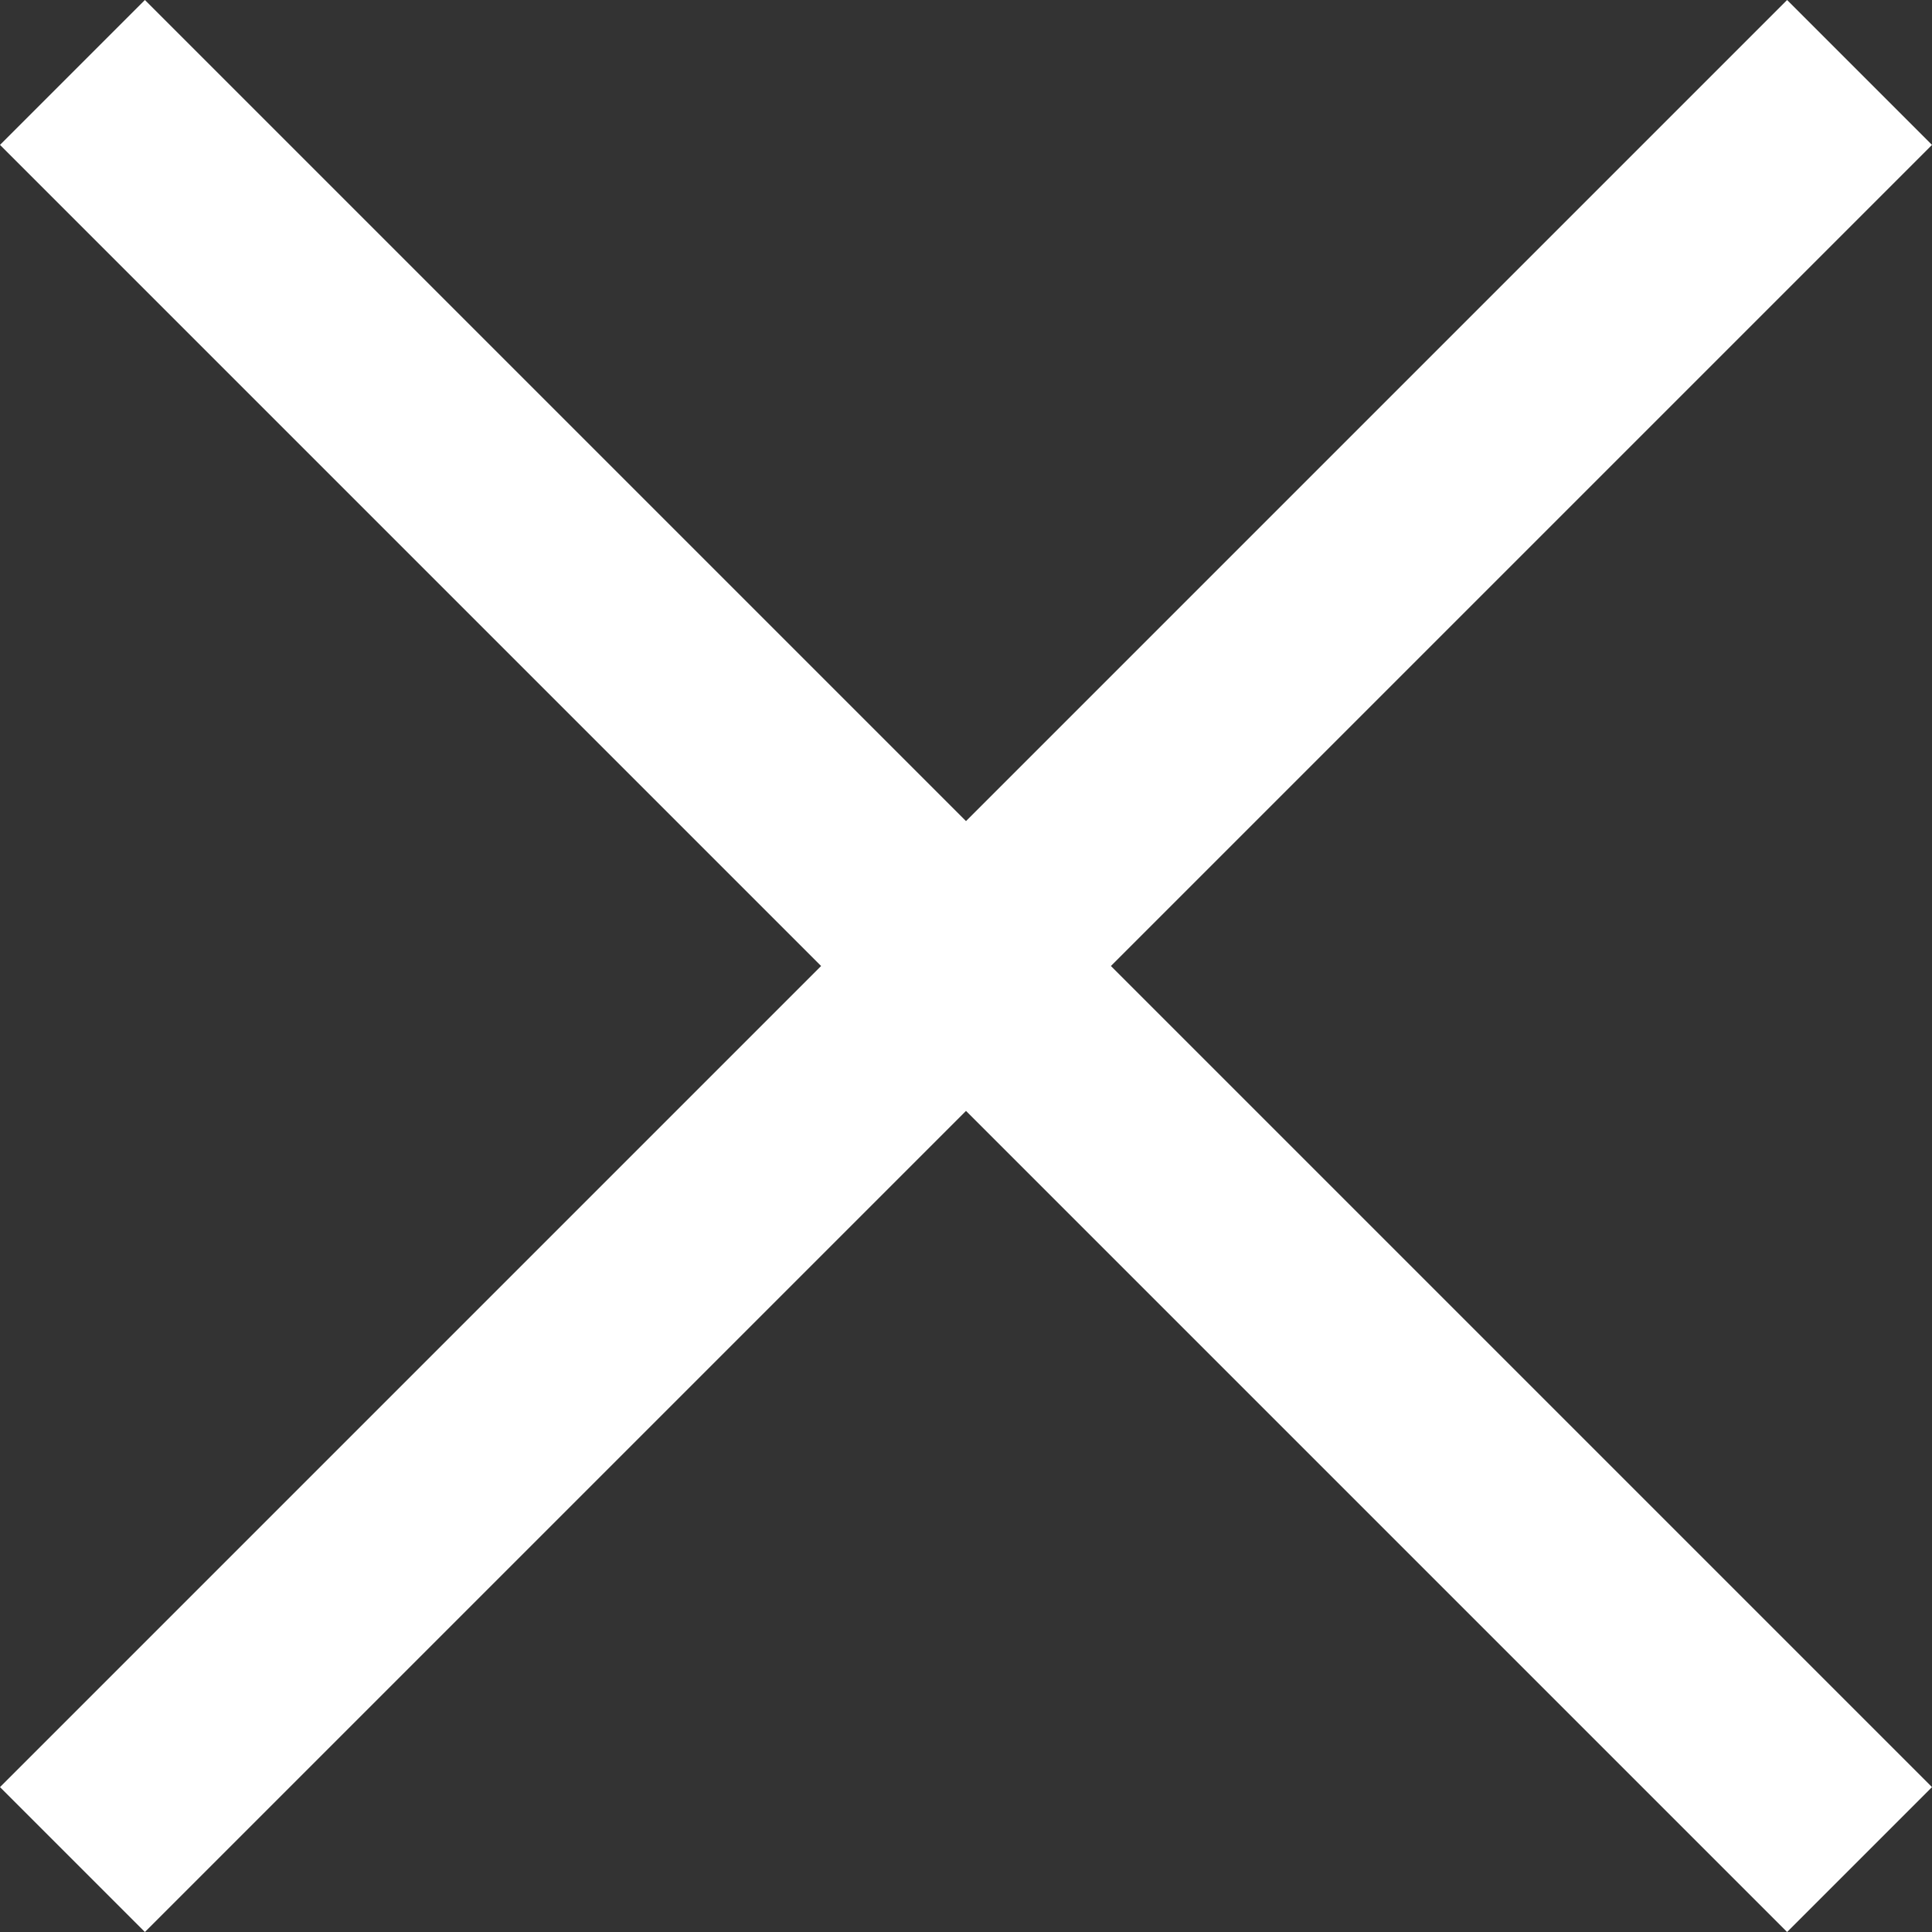
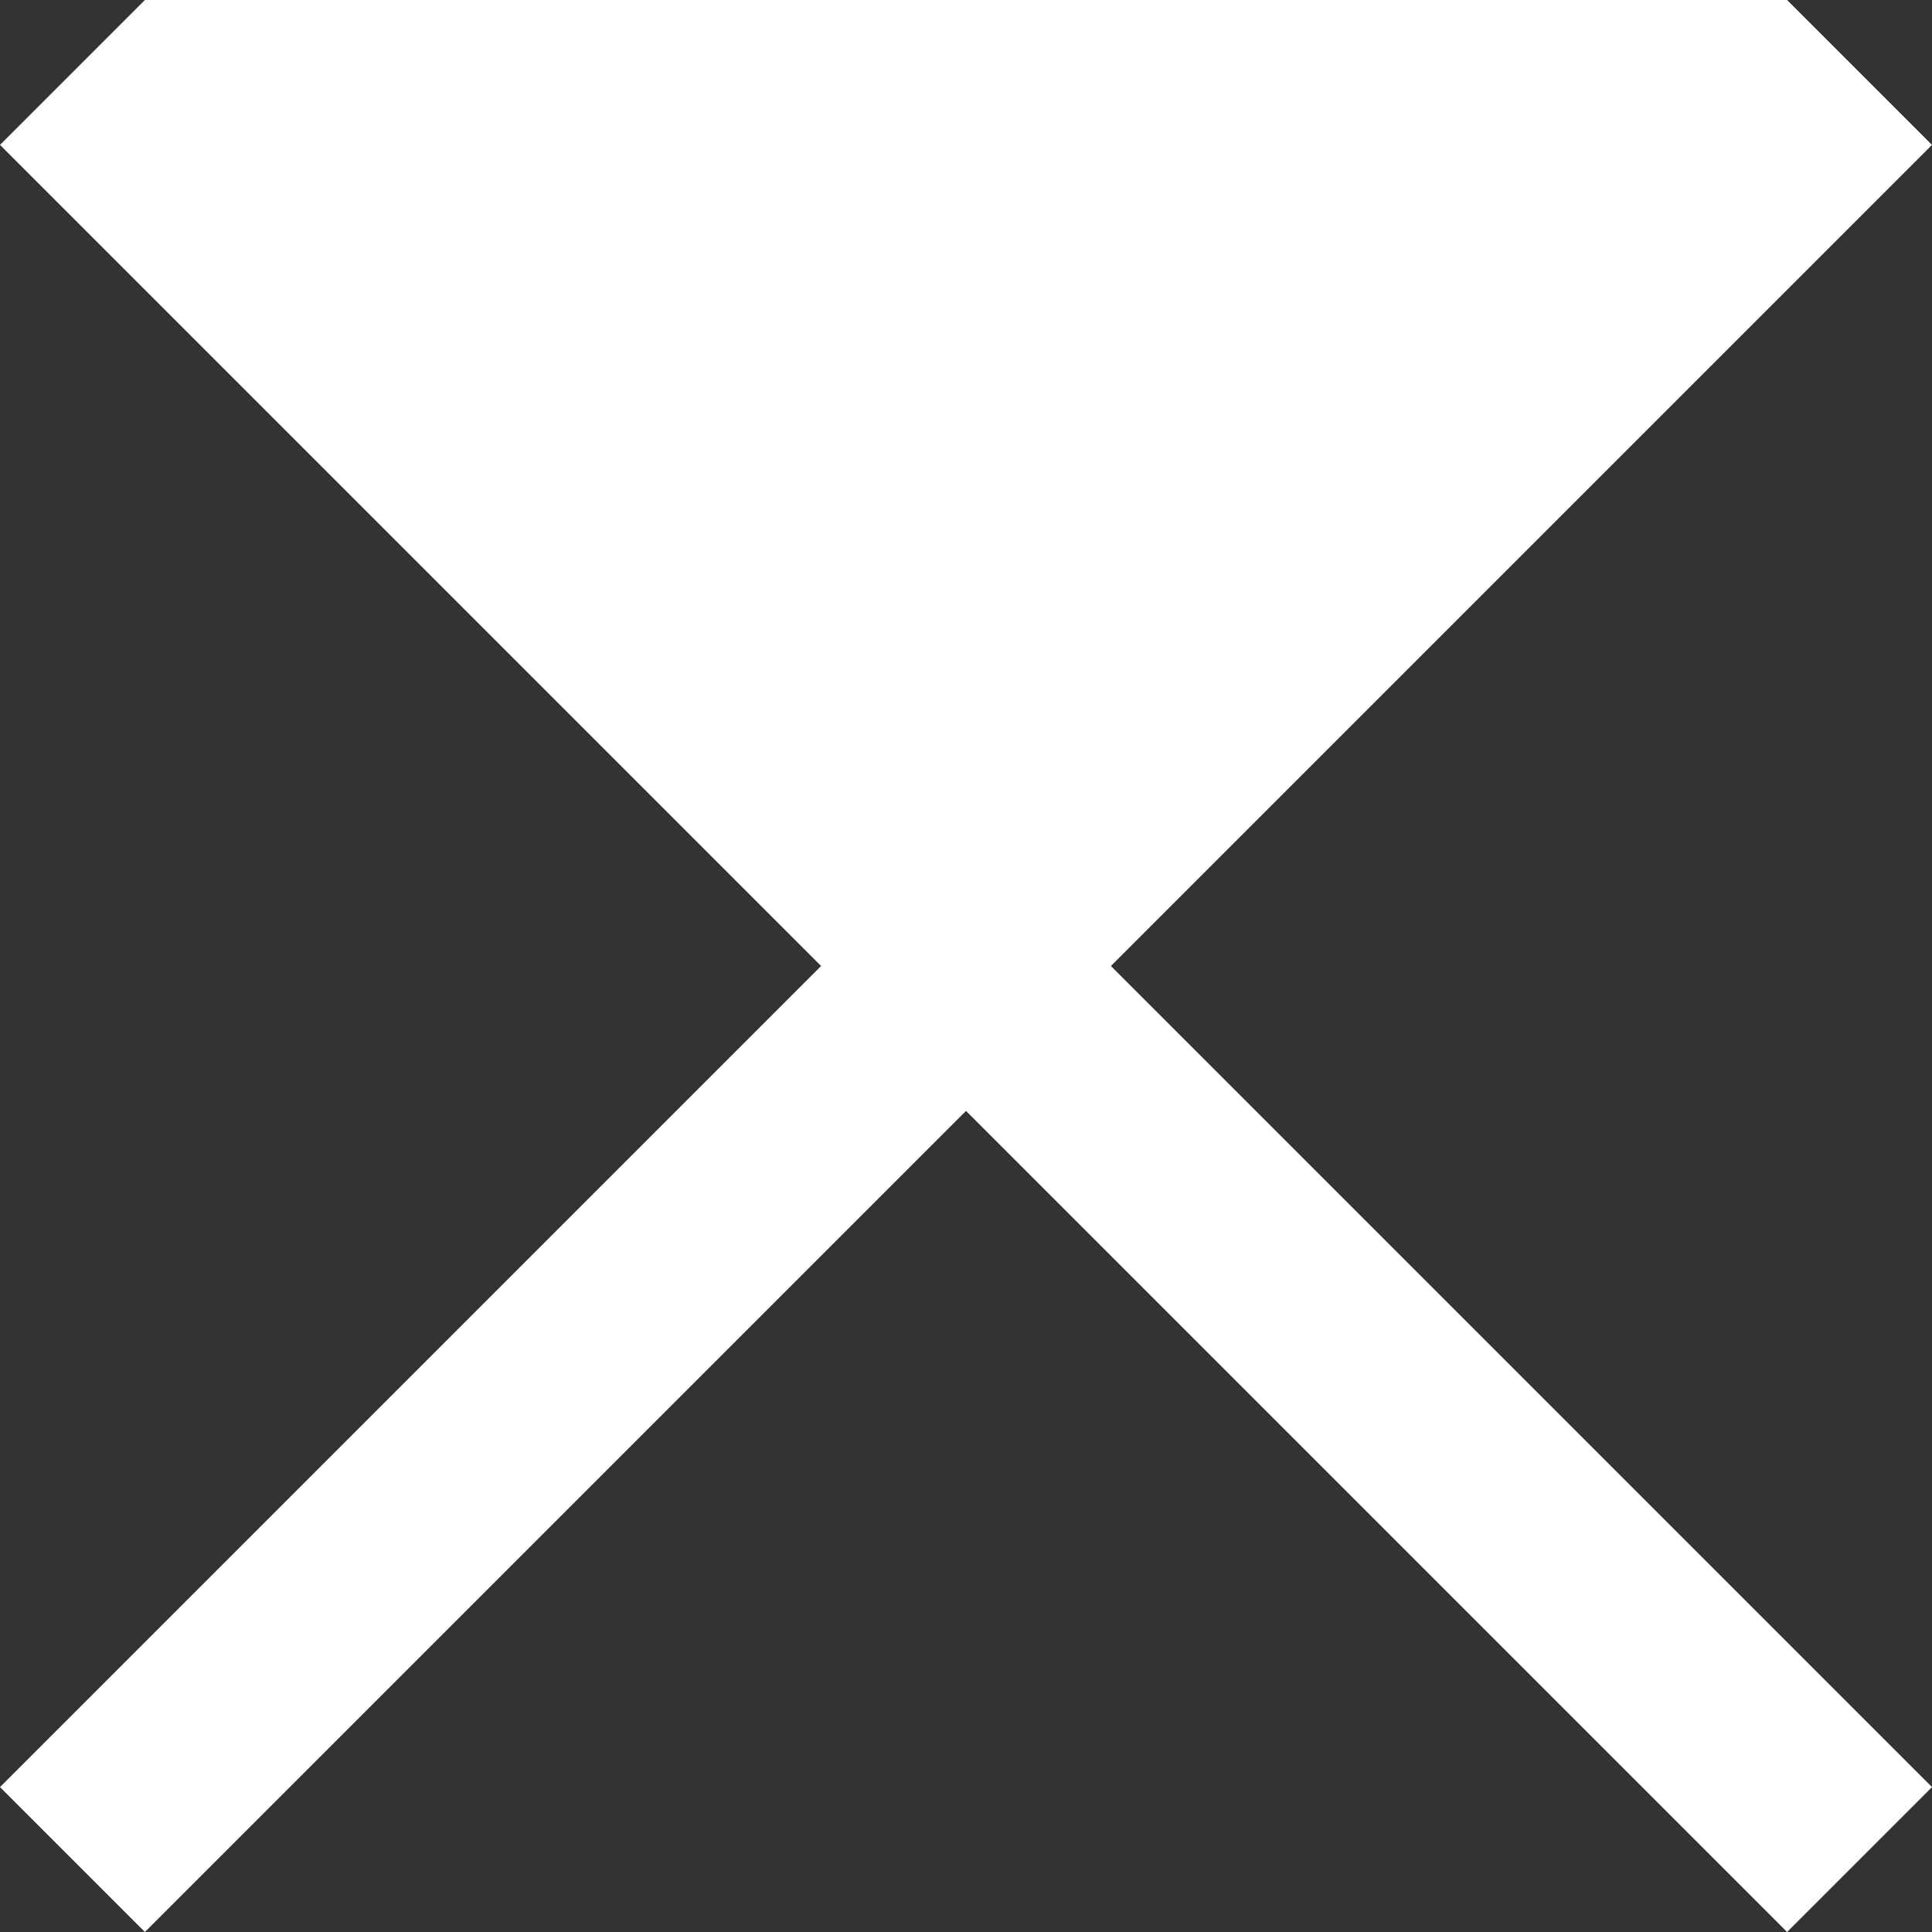
<svg xmlns="http://www.w3.org/2000/svg" version="1.1" id="Layer_1" x="0px" y="0px" viewBox="0 0 8 8" style="enable-background:new 0 0 8 8;" xml:space="preserve">
  <rect x="0" y="0" width="8" height="8" fill="#333333" stroke="none" />
  <style type="text/css">
	.st0{fill:#FFFFFF;}
</style>
  <title>close</title>
  <g id="Layer_2_1_">
    <g id="Layer_1-2">
-       <path class="st0" d="M0.6,8L0,7.4L3.4,4L0,0.6L0.6,0L4,3.4L7.4,0L8,0.6L4.6,4L8,7.4L7.4,8L4,4.6L0.6,8z" />
+       <path class="st0" d="M0.6,8L0,7.4L3.4,4L0,0.6L0.6,0L7.4,0L8,0.6L4.6,4L8,7.4L7.4,8L4,4.6L0.6,8z" />
    </g>
  </g>
</svg>